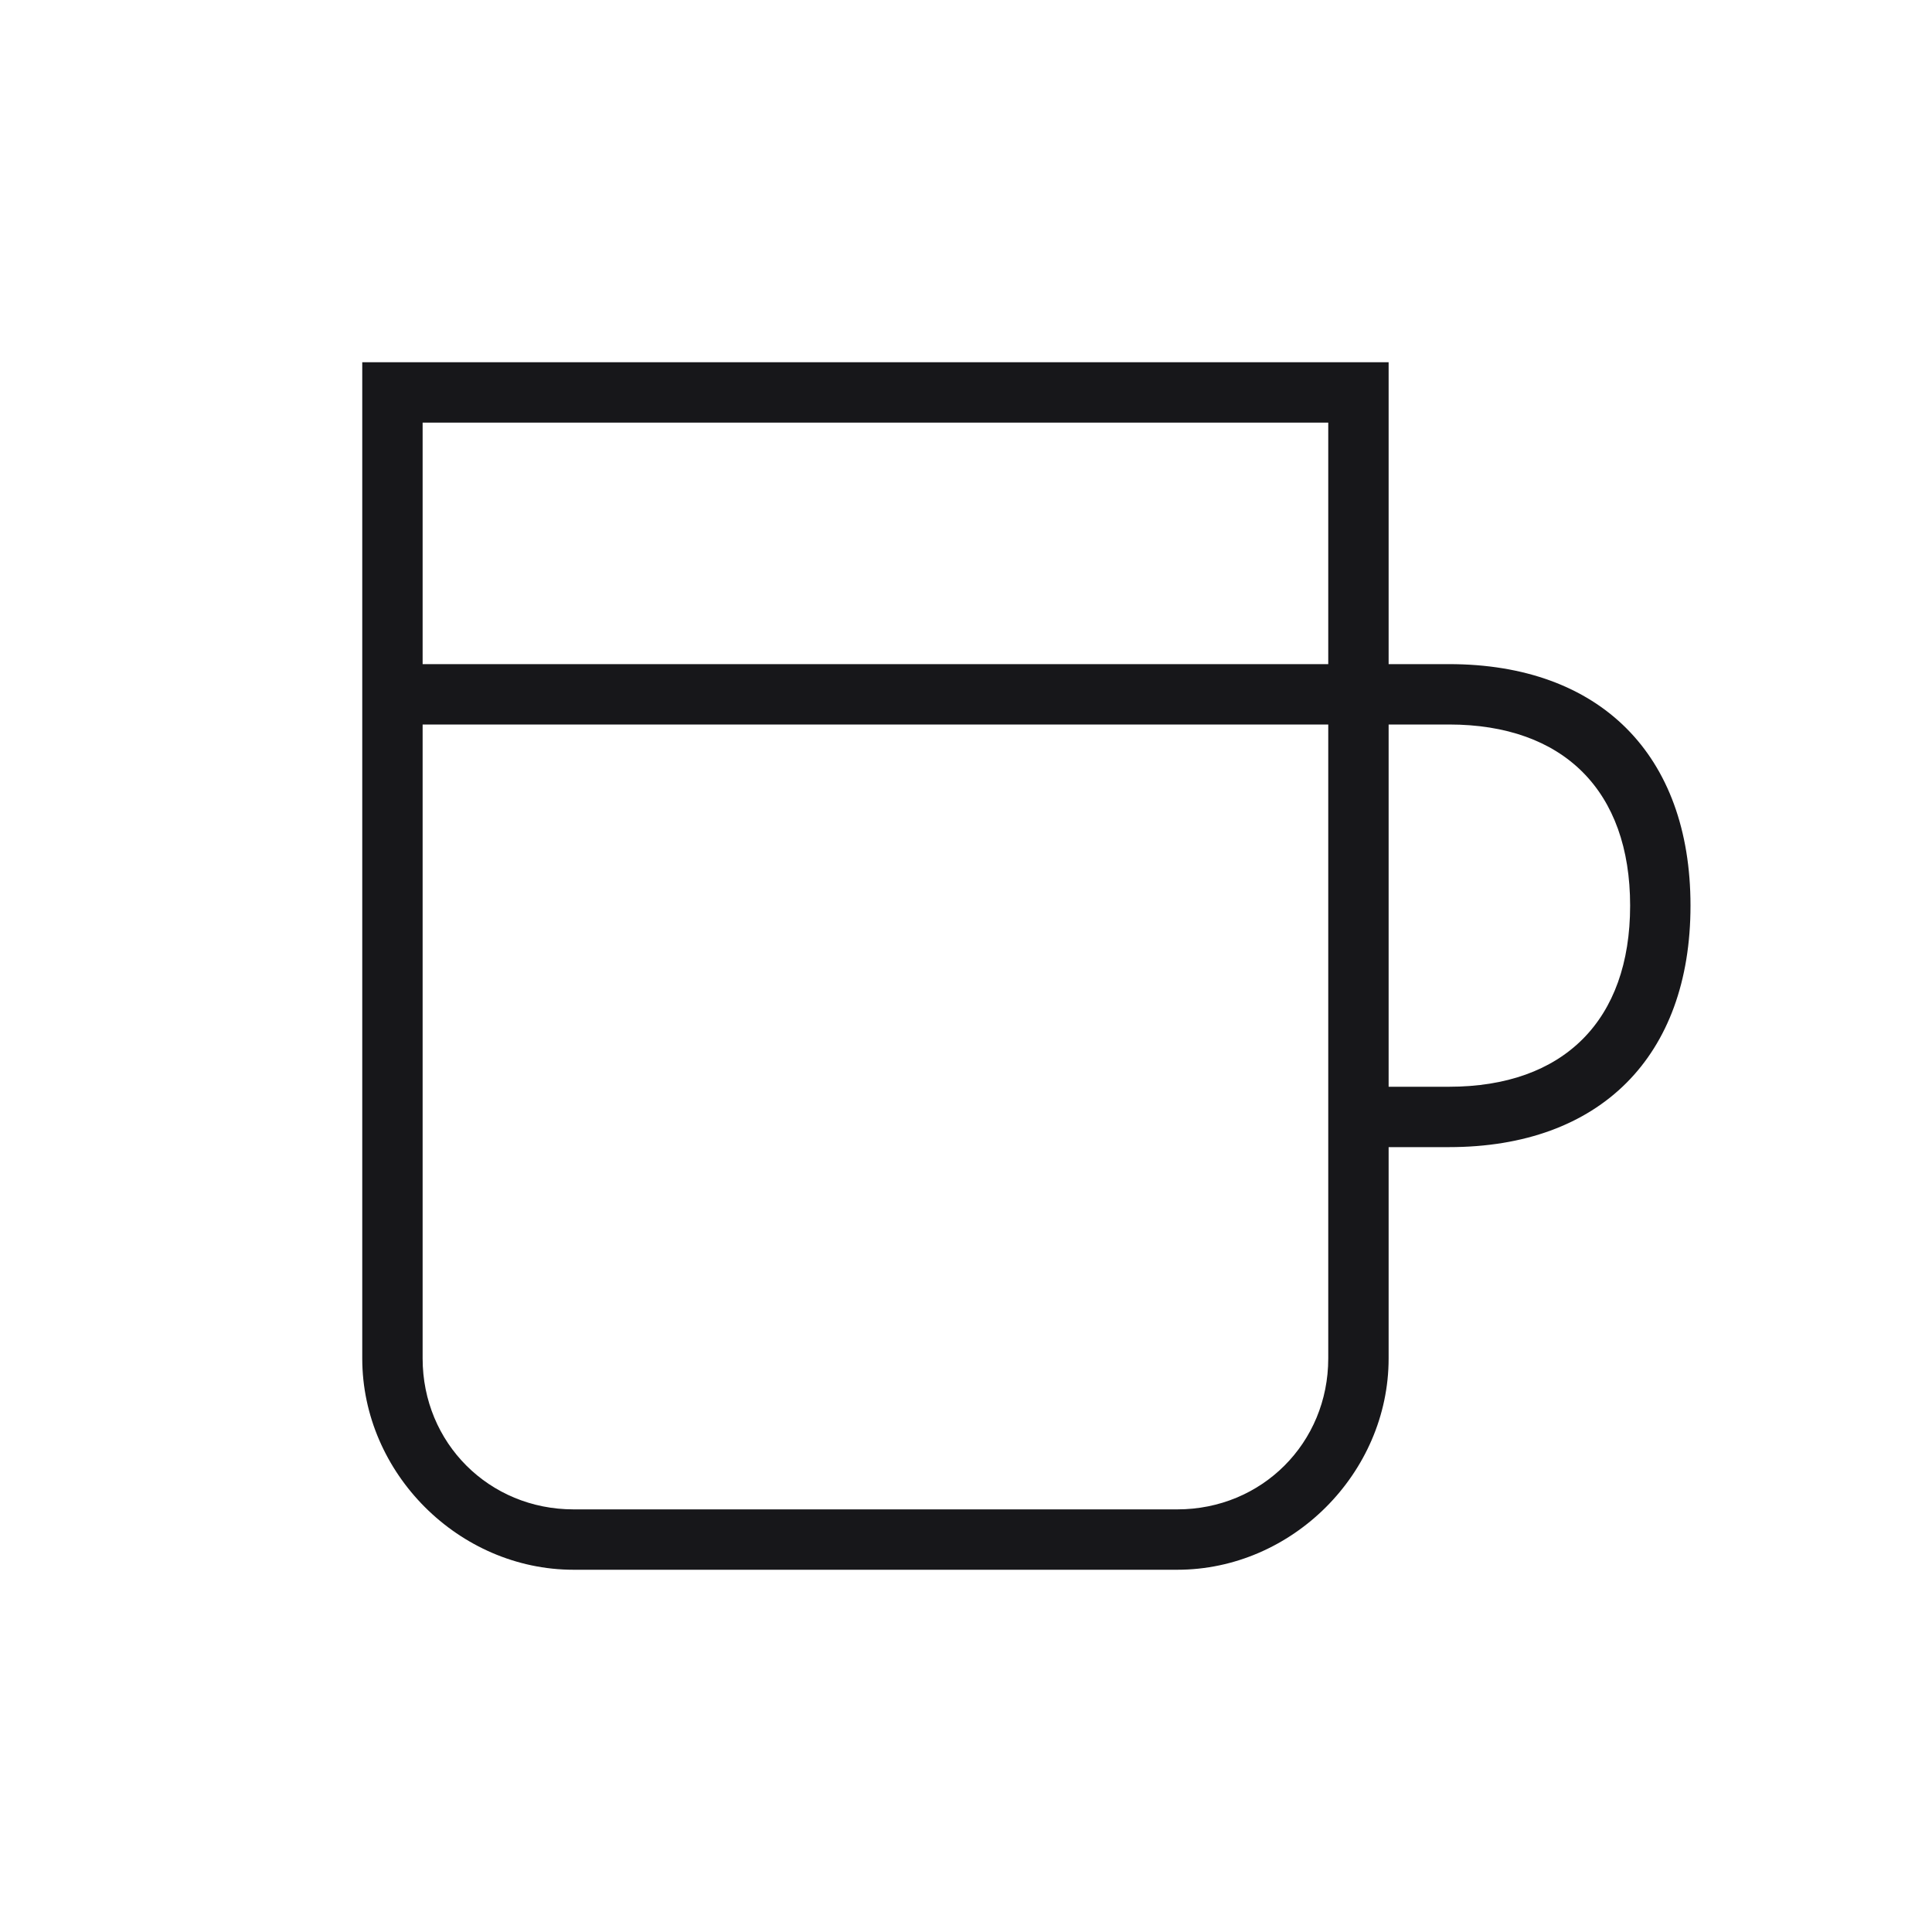
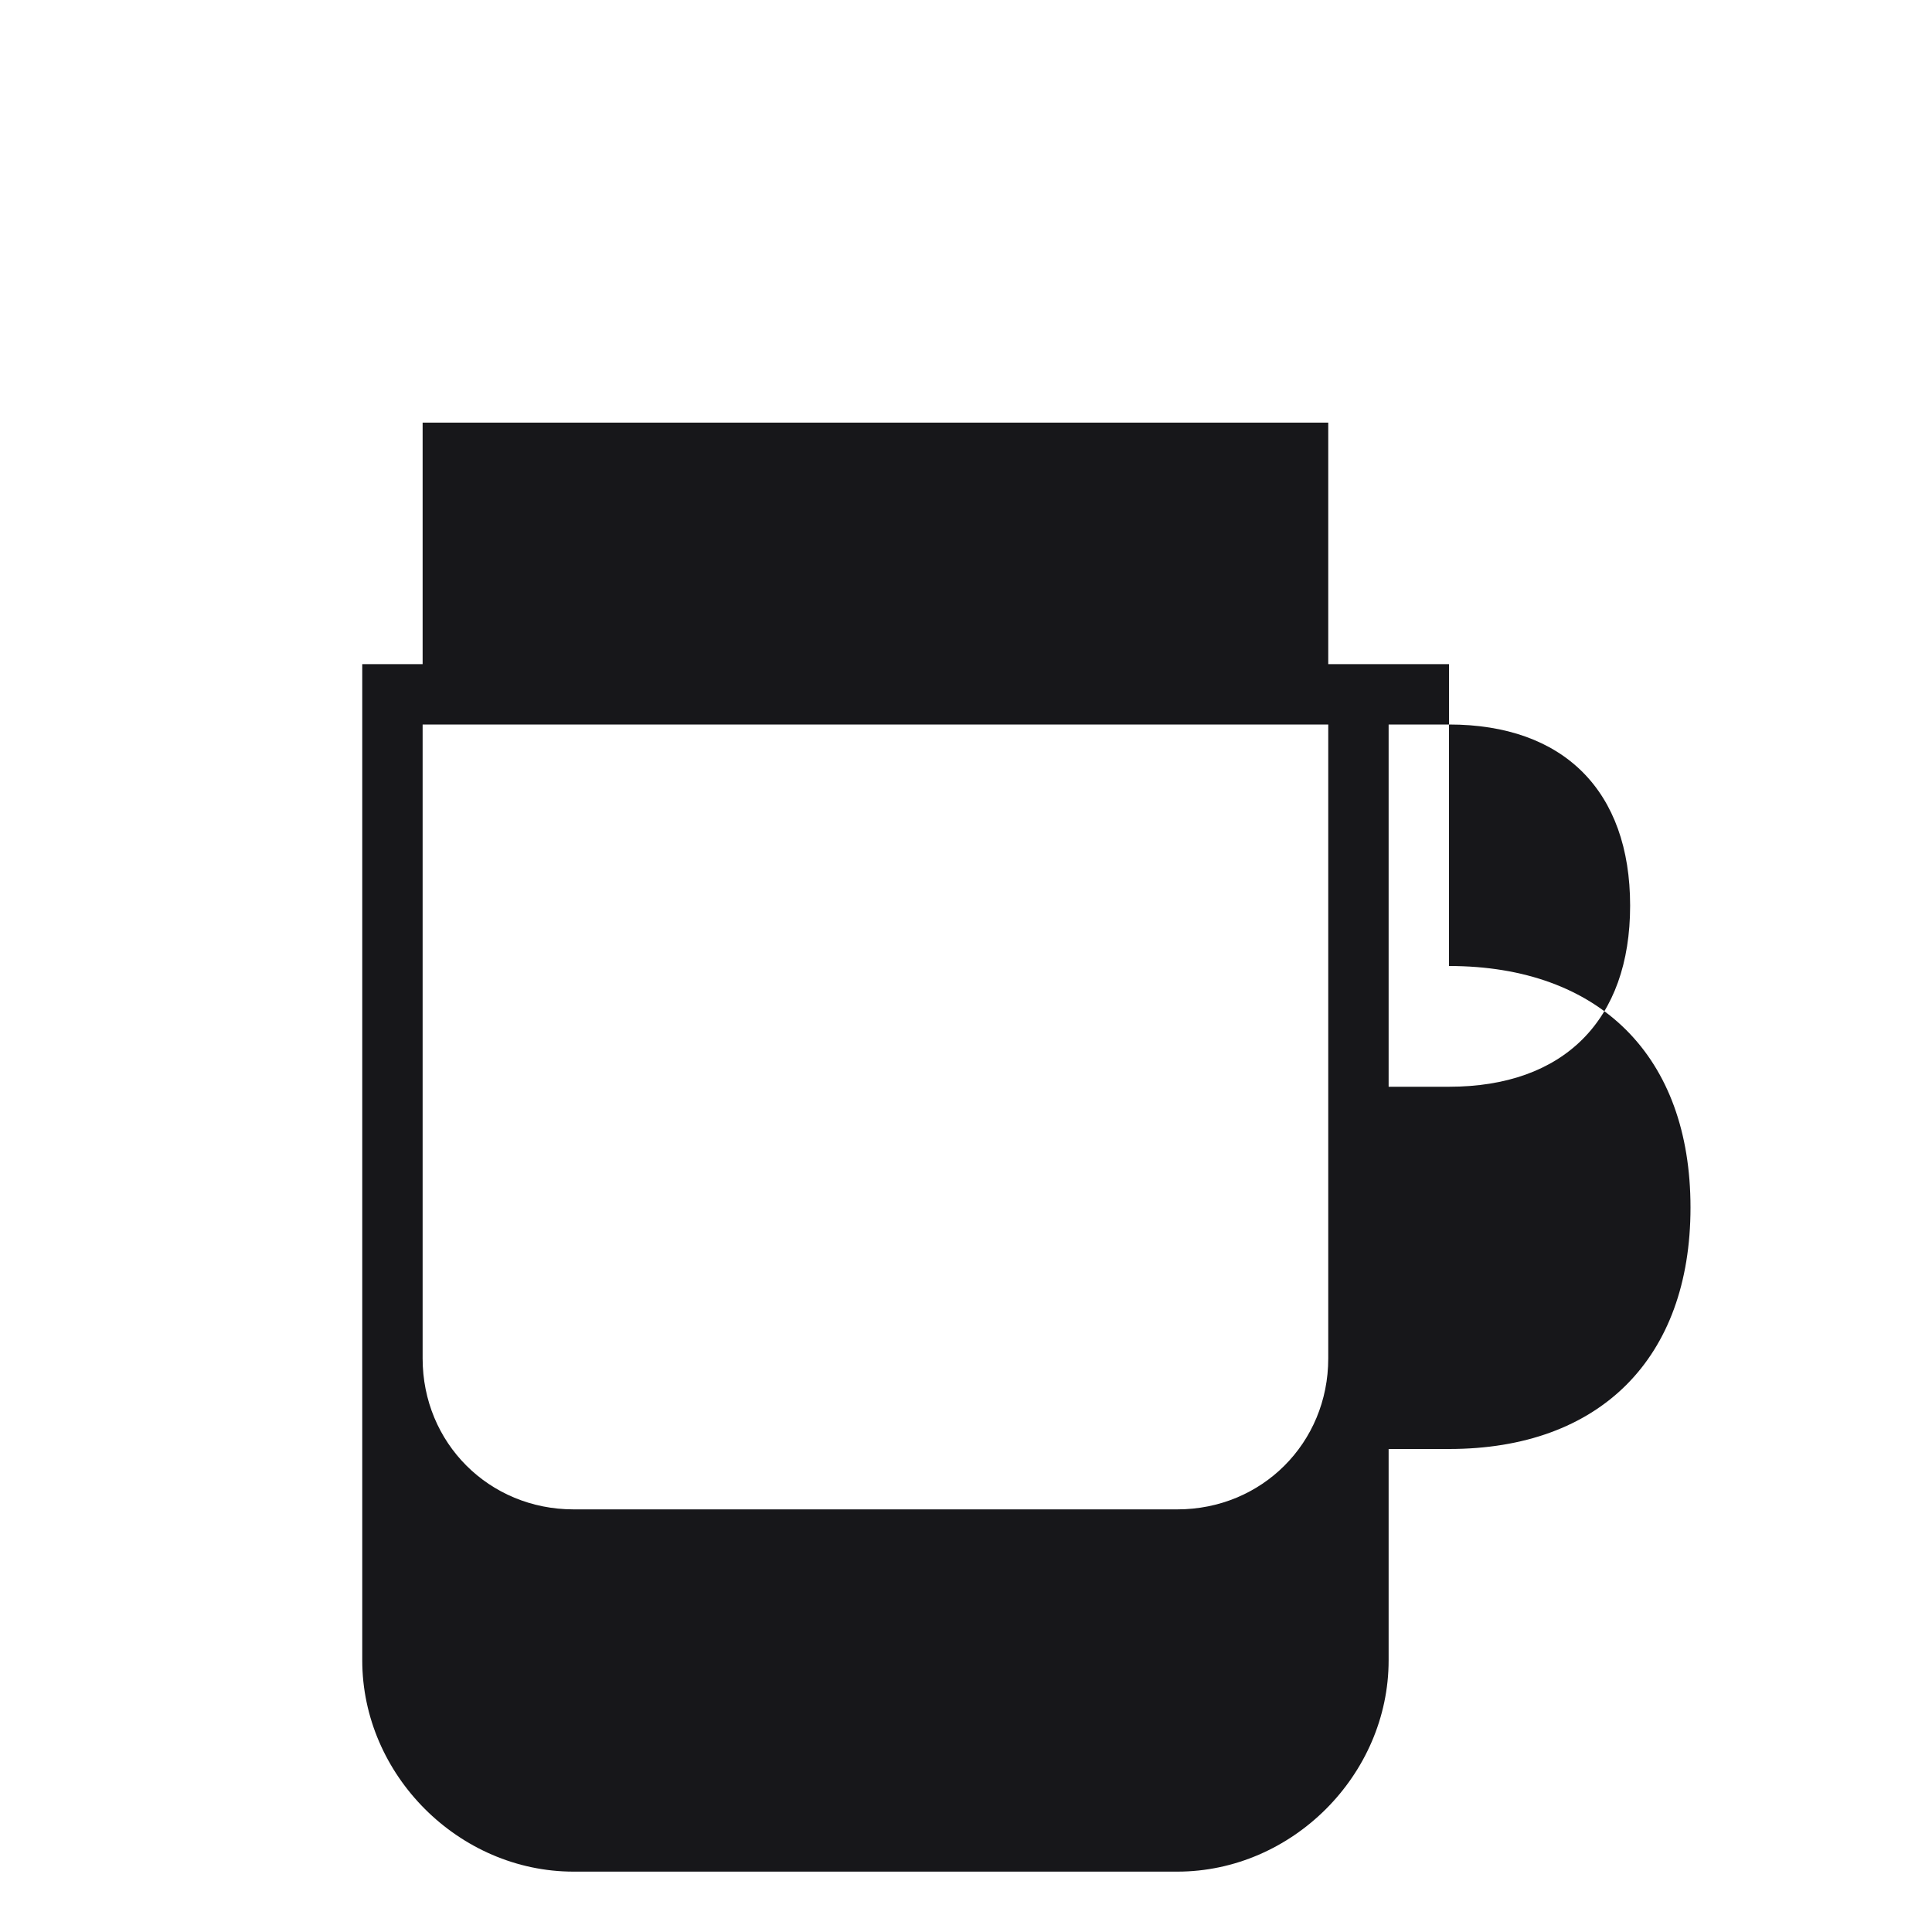
<svg xmlns="http://www.w3.org/2000/svg" id="Layer_1" version="1.1" viewBox="0 0 32 32">
  <defs>
    <style>
      .st0 {
        fill: #17171a;
      }
    </style>
  </defs>
-   <path class="st0" d="M24,18h-1v-6h1c1.9,0,3,1.1,3,3s-1.1,3-3,3ZM19.5,25h-10c-1.4,0-2.5-1.1-2.5-2.5v-10.5h15v10.5c0,1.4-1.1,2.5-2.5,2.5ZM22,7v4H7v-4h15ZM24,11h-1v-5H6v16.5c0,1.9,1.6,3.5,3.5,3.5h10c1.9,0,3.5-1.6,3.5-3.5v-3.5h1c2.5,0,4-1.5,4-4s-1.5-4-4-4Z" />
+   <path class="st0" d="M24,18h-1v-6h1c1.9,0,3,1.1,3,3s-1.1,3-3,3ZM19.5,25h-10c-1.4,0-2.5-1.1-2.5-2.5v-10.5h15v10.5c0,1.4-1.1,2.5-2.5,2.5ZM22,7v4H7v-4h15ZM24,11h-1H6v16.5c0,1.9,1.6,3.5,3.5,3.5h10c1.9,0,3.5-1.6,3.5-3.5v-3.5h1c2.5,0,4-1.5,4-4s-1.5-4-4-4Z" />
</svg>